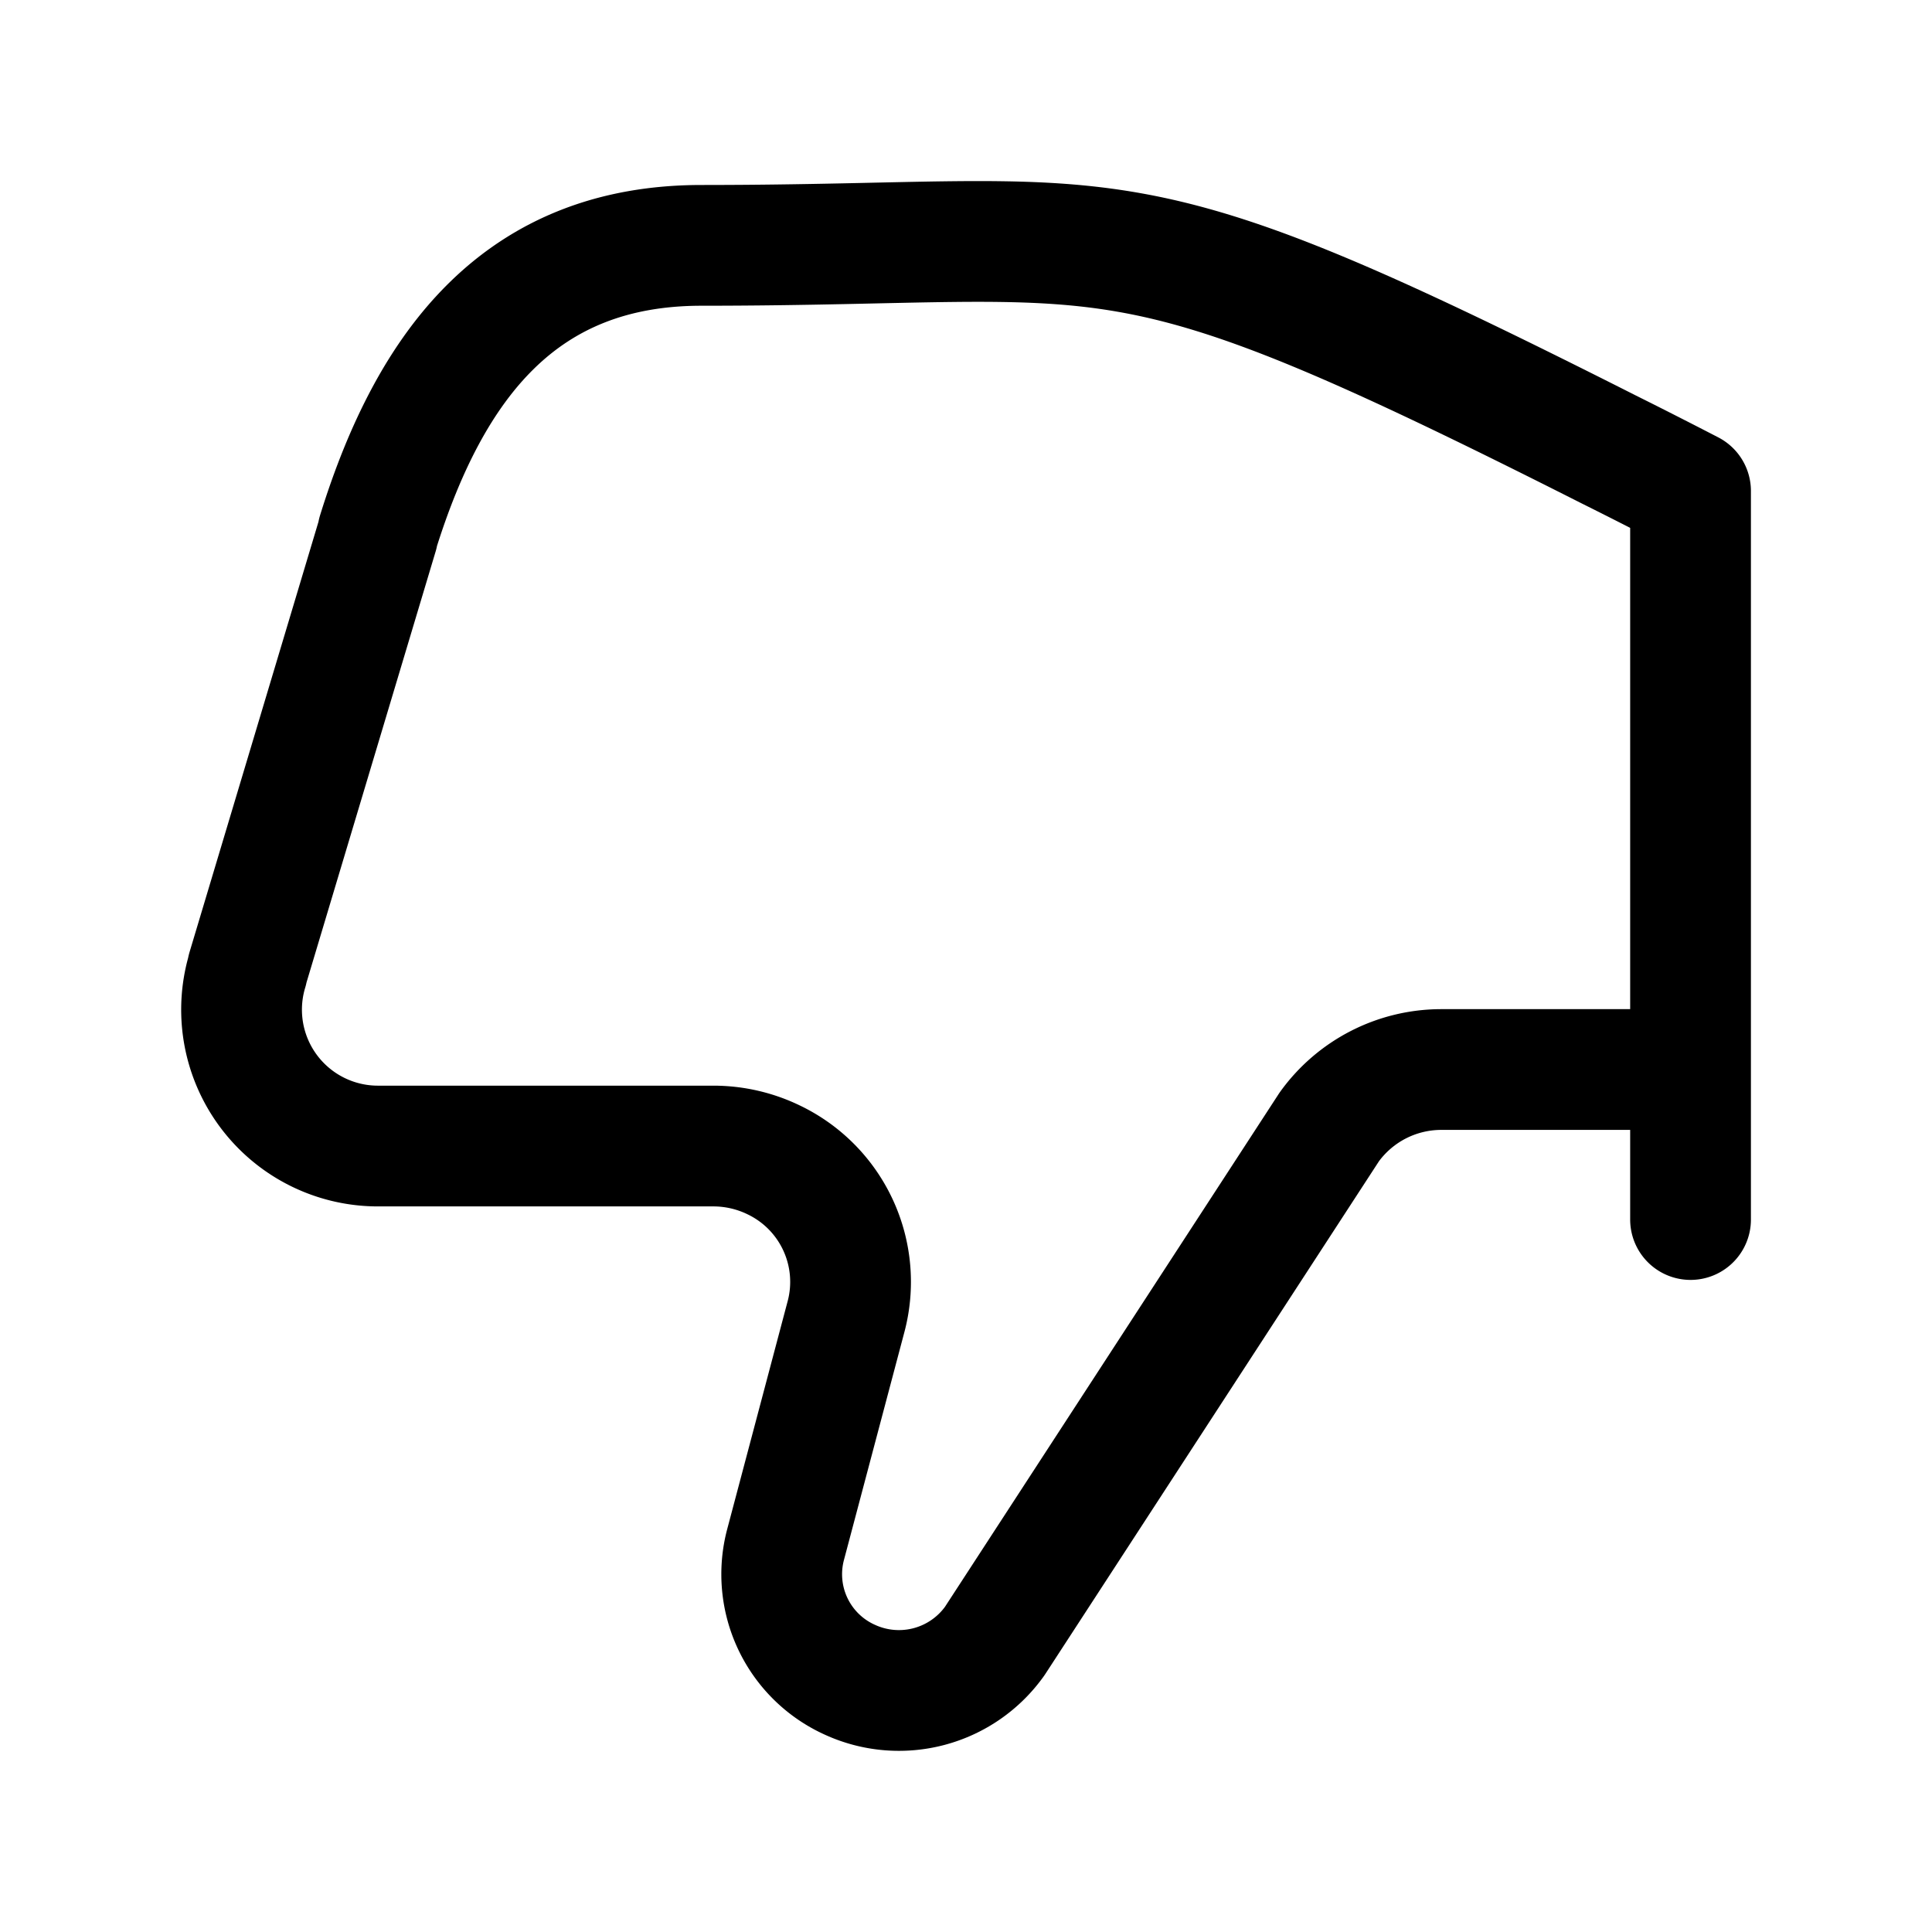
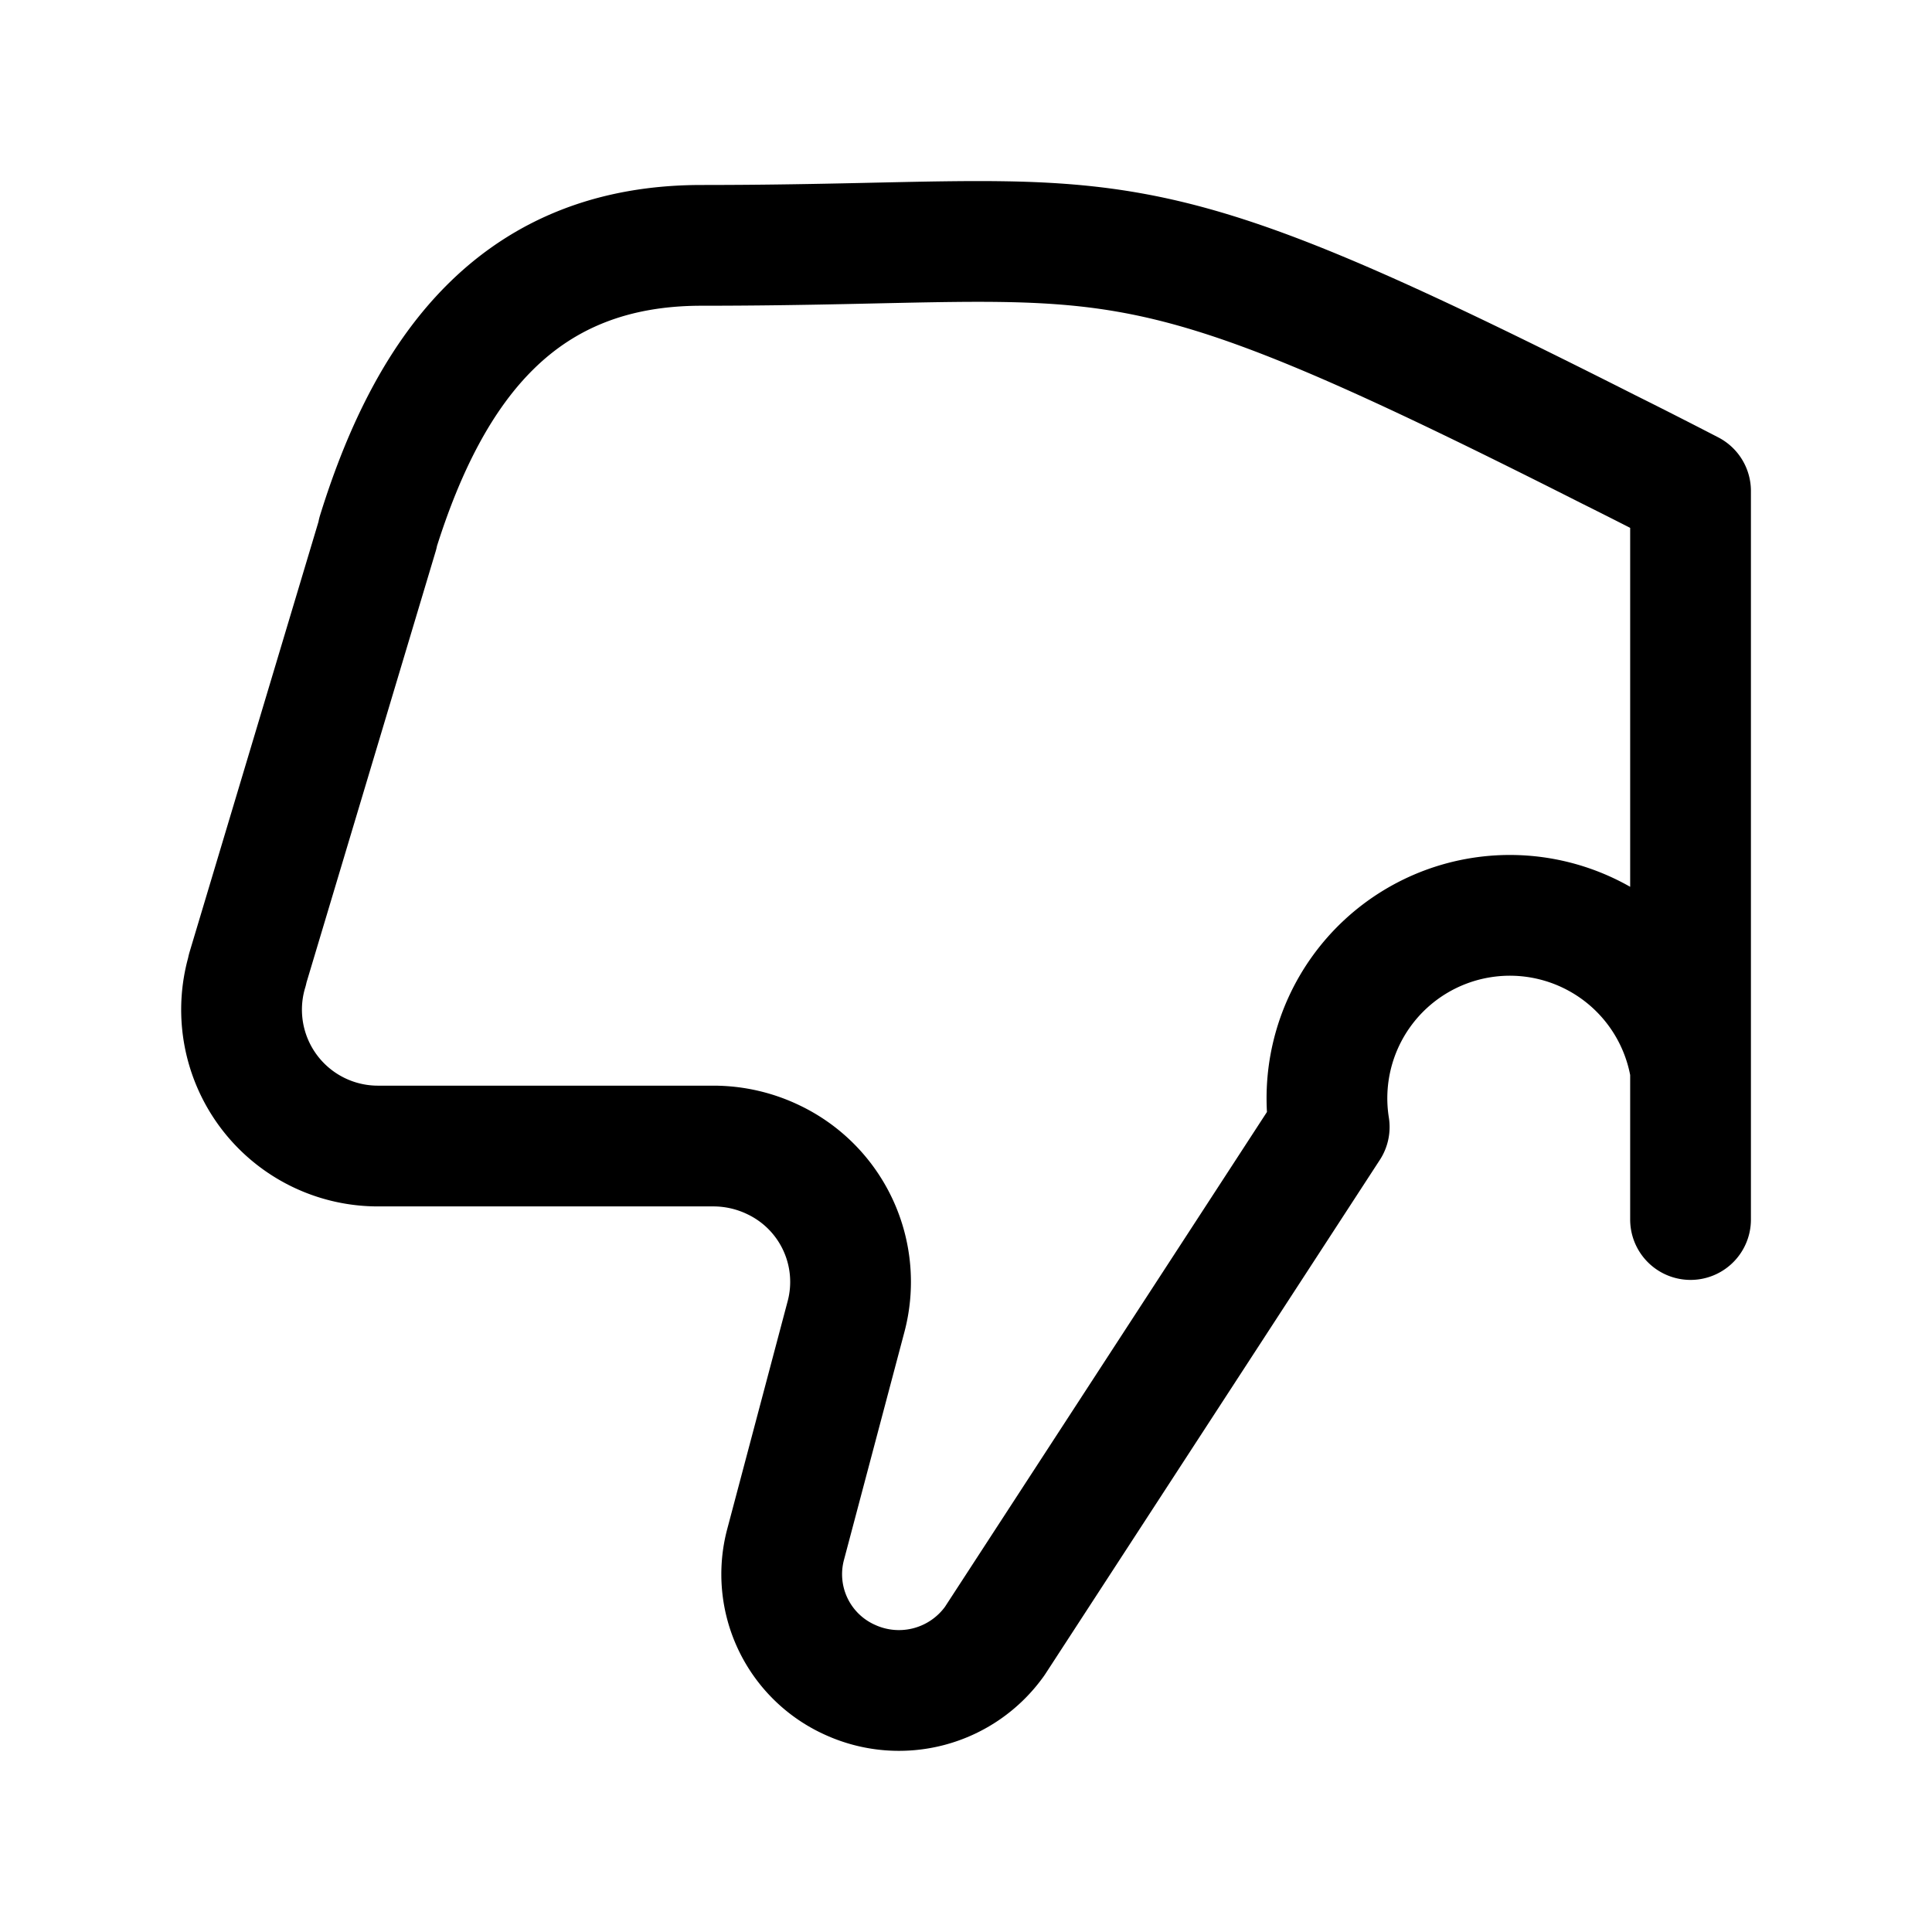
<svg xmlns="http://www.w3.org/2000/svg" fill="none" viewBox="0 0 48 48">
-   <path stroke="currentColor" stroke-linecap="round" stroke-linejoin="round" stroke-width="3" d="M42 26.572h-6.2A3.43 3.43 0 0 0 33.024 28l-8.31 12.771a2.92 2.92 0 0 1-3.587.967 2.875 2.875 0 0 1-1.609-3.366l1.5-5.656a3.36 3.36 0 0 0-1.788-3.895 3.438 3.438 0 0 0-1.5-.348H9.397a3.388 3.388 0 0 1-3.251-4.367v-.02l3.24-10.815v-.029c1.32-4.248 3.585-7.146 8.044-7.146 10.682 0 10.072-1.231 22.544 5.073.679.338 1.354.682 2.027 1.03v18.1" />
+   <path stroke="currentColor" stroke-linecap="round" stroke-linejoin="round" stroke-width="3" d="M42 26.572A3.43 3.43 0 0 0 33.024 28l-8.31 12.771a2.92 2.92 0 0 1-3.587.967 2.875 2.875 0 0 1-1.609-3.366l1.5-5.656a3.36 3.36 0 0 0-1.788-3.895 3.438 3.438 0 0 0-1.5-.348H9.397a3.388 3.388 0 0 1-3.251-4.367v-.02l3.24-10.815v-.029c1.32-4.248 3.585-7.146 8.044-7.146 10.682 0 10.072-1.231 22.544 5.073.679.338 1.354.682 2.027 1.03v18.1" />
</svg>